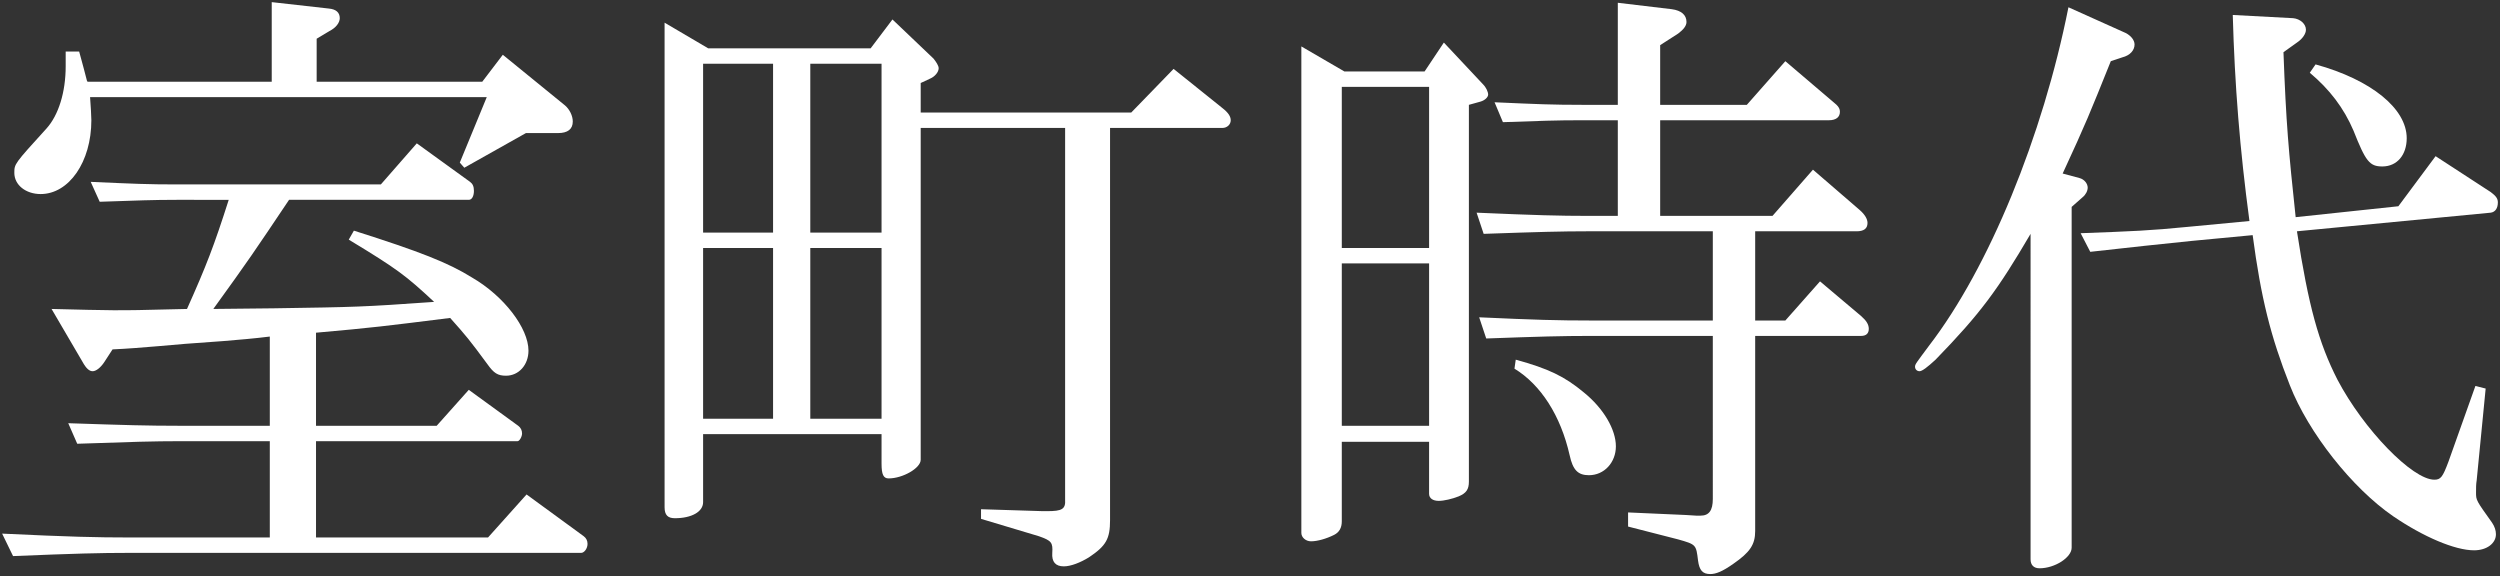
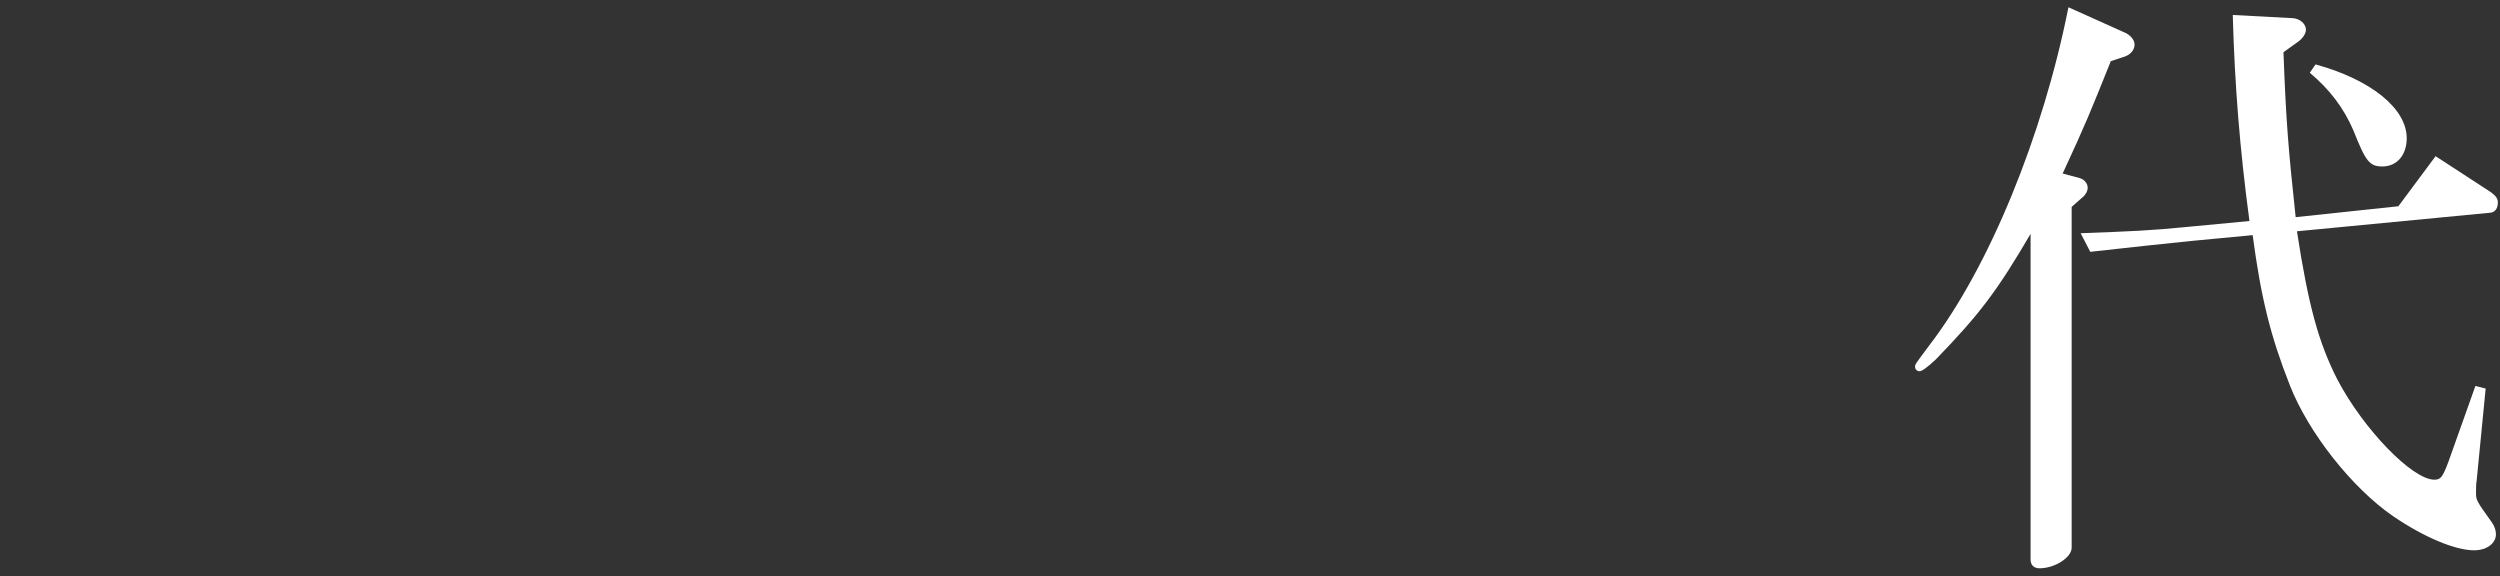
<svg xmlns="http://www.w3.org/2000/svg" version="1.1" id="レイヤー_1" x="0px" y="0px" width="585.744px" height="135px" viewBox="0 0 585.744 135" style="enable-background:new 0 0 585.744 135;" xml:space="preserve">
  <rect x="0" y="0" width="585.744" height="135" fill="#333333" stroke="none" />
  <style type="text/css"> .st0{fill:#FFFFFF;} </style>
  <g>
-     <path class="st0" d="M0.5,125.025c15.791,0.752,22.258,0.903,29.628,0.903H63.214v-22.559H42.009 c-5.865,0-10.979,0.15-23.913,0.601l-2.105-4.813c13.385,0.451,18.648,0.601,26.018,0.601H63.214 V78.854c-3.609,0.452-7.219,0.752-10.828,1.053c-6.768,0.451-12.182,0.903-15.34,1.203 c-3.609,0.301-7.219,0.601-10.678,0.752l-1.955,3.008c-0.903,1.354-1.955,2.105-2.707,2.105 c-0.752,0-1.504-0.601-2.406-2.256l-7.219-12.332c6.317,0.15,11.581,0.301,14.438,0.301 c4.963,0,4.963,0,17.295-0.301c4.512-10.076,6.317-14.738,9.776-25.567H41.407 c-5.565,0-9.174,0.151-18.048,0.452l-2.105-4.662c10.076,0.451,13.385,0.601,20.153,0.601h47.825 l8.422-9.625l12.482,9.024c0.602,0.451,0.903,1.052,0.903,2.105c0,1.203-0.451,2.105-1.203,2.105 H67.726c-8.272,12.332-9.475,14.137-17.746,25.567l14.137-0.15 c19.401-0.301,20.604-0.301,37.598-1.504c-6.617-6.166-8.572-7.67-20.002-14.588l1.203-2.105 c15.641,4.963,22.107,7.52,27.672,10.979c7.519,4.362,13.234,11.881,13.234,17.144 c0,3.309-2.256,5.865-5.264,5.865c-1.956,0-2.858-0.601-4.362-2.707 c-4.211-5.715-4.963-6.617-8.723-10.828c-15.641,1.955-17.897,2.256-31.432,3.459v21.807h28.274 l7.519-8.422l11.581,8.422c0.601,0.452,0.902,1.053,0.902,1.805c0,0.752-0.601,1.805-1.053,1.805 H74.042v22.559h40.305l9.024-10.077l13.385,9.776c0.601,0.451,0.903,1.052,0.903,1.805 c0,1.052-0.752,2.105-1.504,2.105H30.128c-6.618,0-12.483,0.15-27.071,0.752L0.5,125.025z M18.547,12.08l0.452,1.654c0.451,1.654,0.902,3.309,1.353,5.113l0.151,0.301h43.163V0.5 l13.385,1.504c1.654,0.15,2.556,0.902,2.556,2.256c0,1.053-0.902,2.256-2.406,3.008l-3.008,1.805 v10.076h38.801l4.813-6.317l14.588,11.881c1.053,0.902,1.805,2.406,1.805,3.76 c0,1.805-1.203,2.707-3.459,2.707h-7.519l-14.438,8.121l-1.053-1.203l6.317-15.34H21.104 c0.15,2.106,0.301,4.362,0.301,5.414c0,9.776-5.264,17.295-11.881,17.295 c-3.459,0-6.166-2.106-6.166-4.963c0-2.106,0-2.106,7.52-10.377 c2.857-3.158,4.511-8.572,4.511-14.588v-3.459h3.158V12.08z" />
-     <path class="st0" d="M165.937,11.328h38.05l5.113-6.768l9.625,9.174 c0.602,0.752,1.203,1.654,1.203,2.256c0,0.903-0.903,1.955-1.955,2.407l-2.256,1.052v6.918h49.329 l9.926-10.227l11.43,9.174c1.354,1.053,1.956,1.955,1.956,2.858c0,1.052-0.903,1.805-1.956,1.805 h-26.319v91.89c0,4.362-0.902,6.016-4.963,8.723c-1.955,1.203-4.211,2.105-5.866,2.105 c-1.955,0-2.857-1.053-2.707-3.158c0.15-2.406-0.15-2.858-3.158-3.91l-13.536-4.061v-2.256 l14.438,0.451h1.053c3.459,0,4.362-0.451,4.211-2.707V29.977h-33.839v77.753 c0,1.956-4.211,4.362-7.519,4.362c-1.203,0-1.654-0.902-1.654-3.459v-6.918h-41.809v15.942 c0,2.256-2.707,3.76-6.618,3.76c-1.654,0-2.406-0.752-2.406-2.557V5.313L165.937,11.328z M181.127,54.491V14.938h-16.393V54.491H181.127z M181.127,98.105v-40.005h-16.393v40.005H181.127z M206.544,54.491V14.938H189.85V54.491H206.544z M206.544,98.105v-40.005H189.85v40.005H206.544z" />
-     <path class="st0" d="M314.982,16.742h18.799l4.512-6.768l9.174,9.776c0.752,0.752,1.203,1.805,1.203,2.406 c0,0.601-0.752,1.354-1.805,1.654l-2.707,0.752v88.281c0,1.805-0.602,2.707-2.407,3.459 c-1.504,0.601-3.459,1.052-4.662,1.052c-1.354,0-2.256-0.601-2.256-1.654v-12.182h-20.454v18.648 c0,1.504-0.601,2.557-1.805,3.158c-1.805,0.903-3.91,1.504-5.414,1.504 c-1.203,0-2.256-0.902-2.256-1.955V10.877L314.982,16.742z M334.834,58.1v-37.748h-20.454v37.748h20.454 V58.1z M334.834,99.759v-38.049h-20.454v38.049H334.834z M345.963,49.829 c13.836,0.602,19.401,0.752,26.168,0.752h6.918V28.172h-8.272c-6.467,0-9.776,0.15-18.648,0.451 l-1.956-4.662c10.077,0.451,13.536,0.602,20.604,0.602h8.272V0.65l12.633,1.504 c2.256,0.301,3.459,1.353,3.459,3.007c0,0.903-0.752,1.805-1.955,2.707l-4.211,2.707v13.987h20.303 l9.024-10.227l11.129,9.475c1.354,1.053,1.654,1.654,1.654,2.407c0,1.203-0.903,1.955-2.557,1.955 h-39.553V50.581h26.319l9.475-10.828l10.979,9.475c1.203,1.053,1.805,2.105,1.805,3.008 c0,1.354-0.903,1.955-2.557,1.955h-23.762v20.905h7.068l8.121-9.174l9.625,8.121 c1.203,1.053,1.805,1.956,1.805,3.008c0,1.053-0.601,1.654-1.805,1.654h-24.815v45.72 c0,3.158-1.203,4.963-5.114,7.67c-2.556,1.805-4.06,2.406-5.414,2.406 c-1.805,0-2.557-0.902-2.858-3.158c-0.451-3.76-0.451-3.76-4.662-4.963l-11.73-3.008v-3.309 l13.535,0.601l2.407,0.151h1.053c1.955,0,2.857-1.203,2.857-3.91V78.704h-28.574 c-6.918,0-12.032,0.15-24.514,0.602l-1.654-4.963c13.084,0.601,18.348,0.752,26.169,0.752h28.574 V54.19H372.132c-6.317,0-11.58,0.15-24.514,0.601L345.963,49.829z M355.137,84.269 c7.67,2.105,11.43,3.91,15.942,7.67c4.662,3.76,7.519,8.723,7.519,12.633 c0,3.76-2.707,6.768-6.317,6.768c-2.556,0-3.76-1.203-4.512-4.662 c-2.105-9.324-6.768-16.544-12.934-20.303L355.137,84.269z" />
    <path class="st0" d="M498.016,7.719c1.203,0.601,2.105,1.654,2.105,2.707 c0,1.354-1.052,2.556-2.857,3.008l-2.707,0.902c-4.963,12.332-5.715,14.287-11.279,26.319l3.91,1.052 c1.204,0.301,1.955,1.354,1.955,2.256c0,0.752-0.451,1.654-1.203,2.256l-2.556,2.256v79.859 c0,2.256-3.91,4.813-7.52,4.813c-1.354,0-2.105-0.752-2.105-2.105V54.791 c-7.67,13.085-11.731,18.649-22.258,29.477c-1.955,1.805-3.159,2.707-3.76,2.707 c-0.602,0-1.053-0.451-1.053-1.052c0-0.602,0.301-0.903,3.309-4.963 c13.987-18.198,26.62-49.028,32.636-79.257L498.016,7.719z M487.488,54.641 c12.032-0.451,16.242-0.601,25.266-1.504l14.287-1.353c-2.256-16.844-3.459-31.883-3.91-48.277 l14.137,0.752c1.654,0.15,3.008,1.354,3.008,2.707c0,0.902-0.752,2.105-2.106,3.007l-3.158,2.256 c0.601,16.543,1.203,23.16,2.857,38.651l24.063-2.557l8.723-11.731l12.934,8.422 c1.203,0.903,1.654,1.504,1.654,2.407c0,1.354-0.602,2.256-1.654,2.406l-45.42,4.362 c2.707,17.596,5.114,26.168,9.475,34.741c6.166,11.731,17.596,23.461,22.709,23.461 c1.504,0,1.956-0.601,3.31-4.211l6.316-17.746l2.406,0.601l-2.105,21.506 c-0.151,0.903-0.151,1.654-0.151,2.858c0,1.805,0,1.805,3.76,7.069 c0.601,0.902,0.902,1.805,0.902,2.707c0,2.106-2.106,3.76-5.114,3.76 c-4.511,0-11.881-3.158-18.95-7.971c-9.625-6.617-19.852-19.552-24.213-30.68 c-4.511-11.43-6.767-20.454-8.722-35.192l-14.287,1.353c-9.024,0.903-12.783,1.354-23.762,2.557 L487.488,54.641z M542.532,15.088c13.085,3.609,21.356,10.377,21.356,17.295 c0,3.91-2.256,6.618-5.715,6.618c-3.008,0-3.91-1.203-6.767-8.422 c-2.257-5.264-5.565-9.625-10.228-13.535L542.532,15.088z" />
  </g>
</svg>